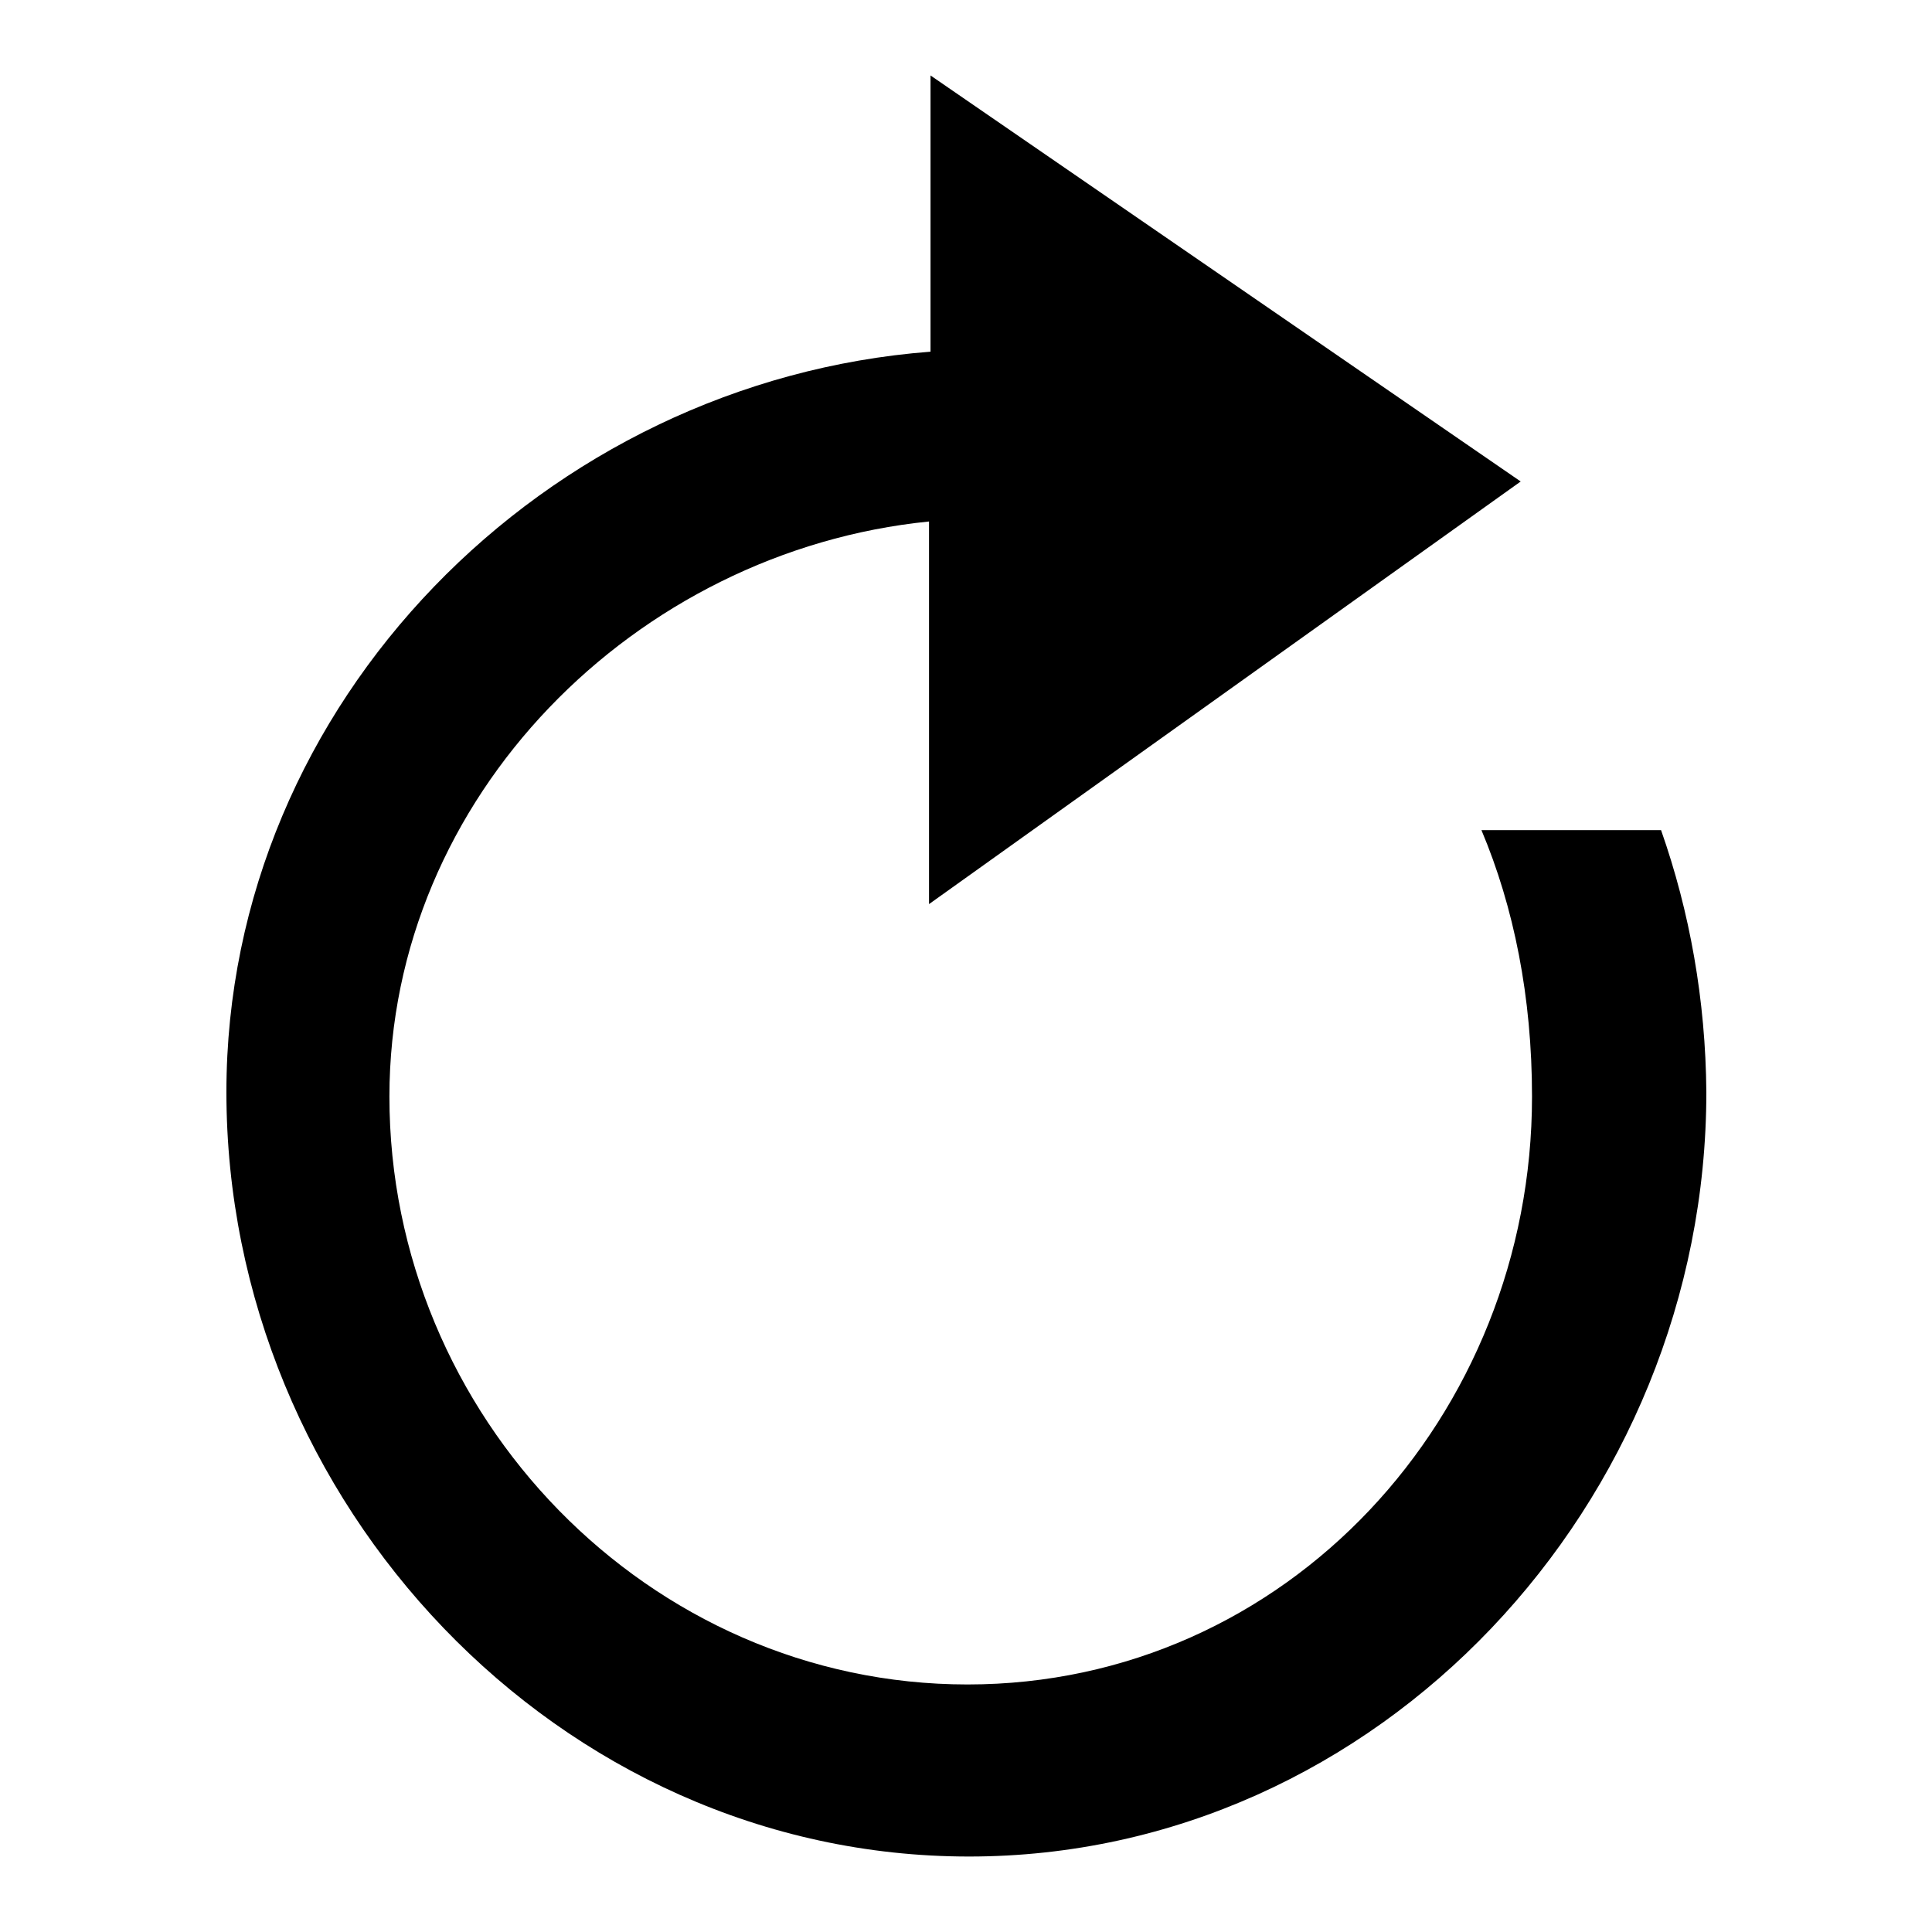
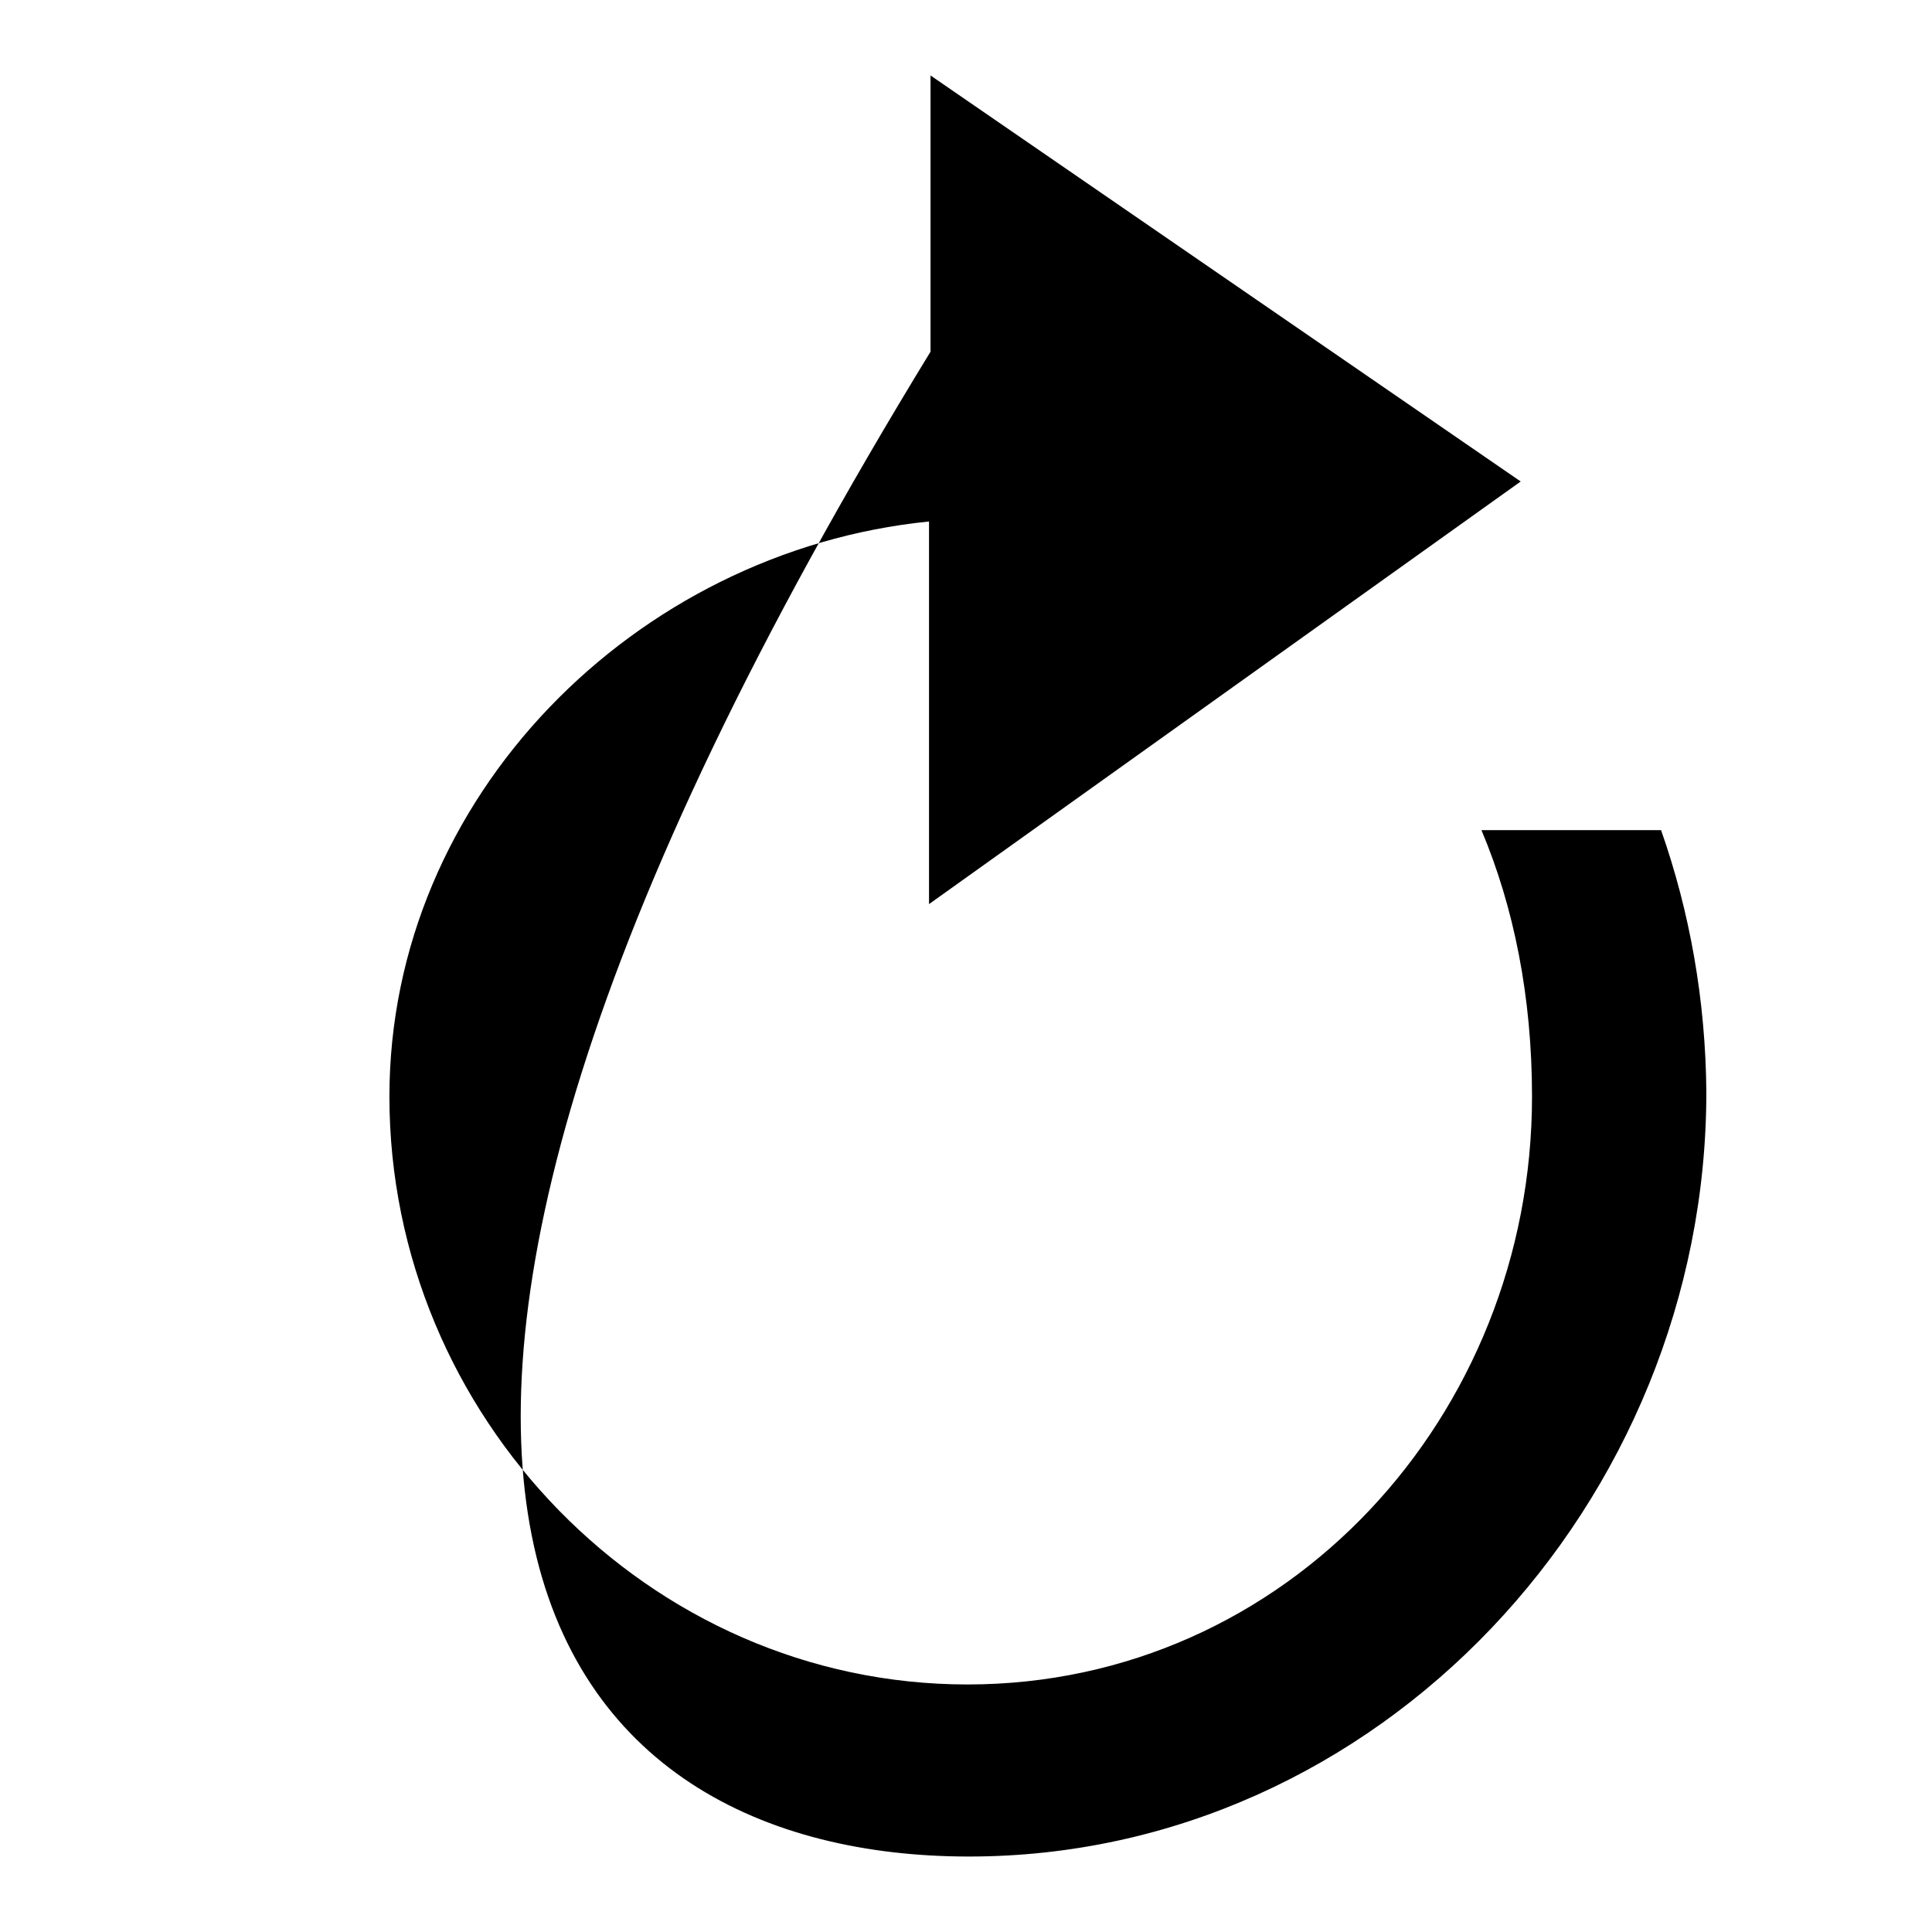
<svg xmlns="http://www.w3.org/2000/svg" version="1.1" x="0px" y="0px" viewBox="0 0 256 256" enable-background="new 0 0 256 256" xml:space="preserve">
  <g>
    <g>
-       <path fill="#000000" d="M220.1,110h-23.8c4.3,10.2,6.7,22.1,6.7,35.3c0,42.3-32.5,77.9-74.8,77.9c-42.3,0-76.6-35.6-76.6-77.9c0-39.7,32.6-72.3,71.5-76.2l0,50.7l78.4-56L123.3,10l0,36.6C72.3,50.5,30,93,30,144.7C30,199.1,74,246,128.4,246c54.3,0,97.7-46.9,97.7-101.3C226,132.5,223.9,120.8,220.1,110z" />
+       <path fill="#000000" d="M220.1,110h-23.8c4.3,10.2,6.7,22.1,6.7,35.3c0,42.3-32.5,77.9-74.8,77.9c-42.3,0-76.6-35.6-76.6-77.9c0-39.7,32.6-72.3,71.5-76.2l0,50.7l78.4-56L123.3,10l0,36.6C30,199.1,74,246,128.4,246c54.3,0,97.7-46.9,97.7-101.3C226,132.5,223.9,120.8,220.1,110z" />
    </g>
  </g>
</svg>